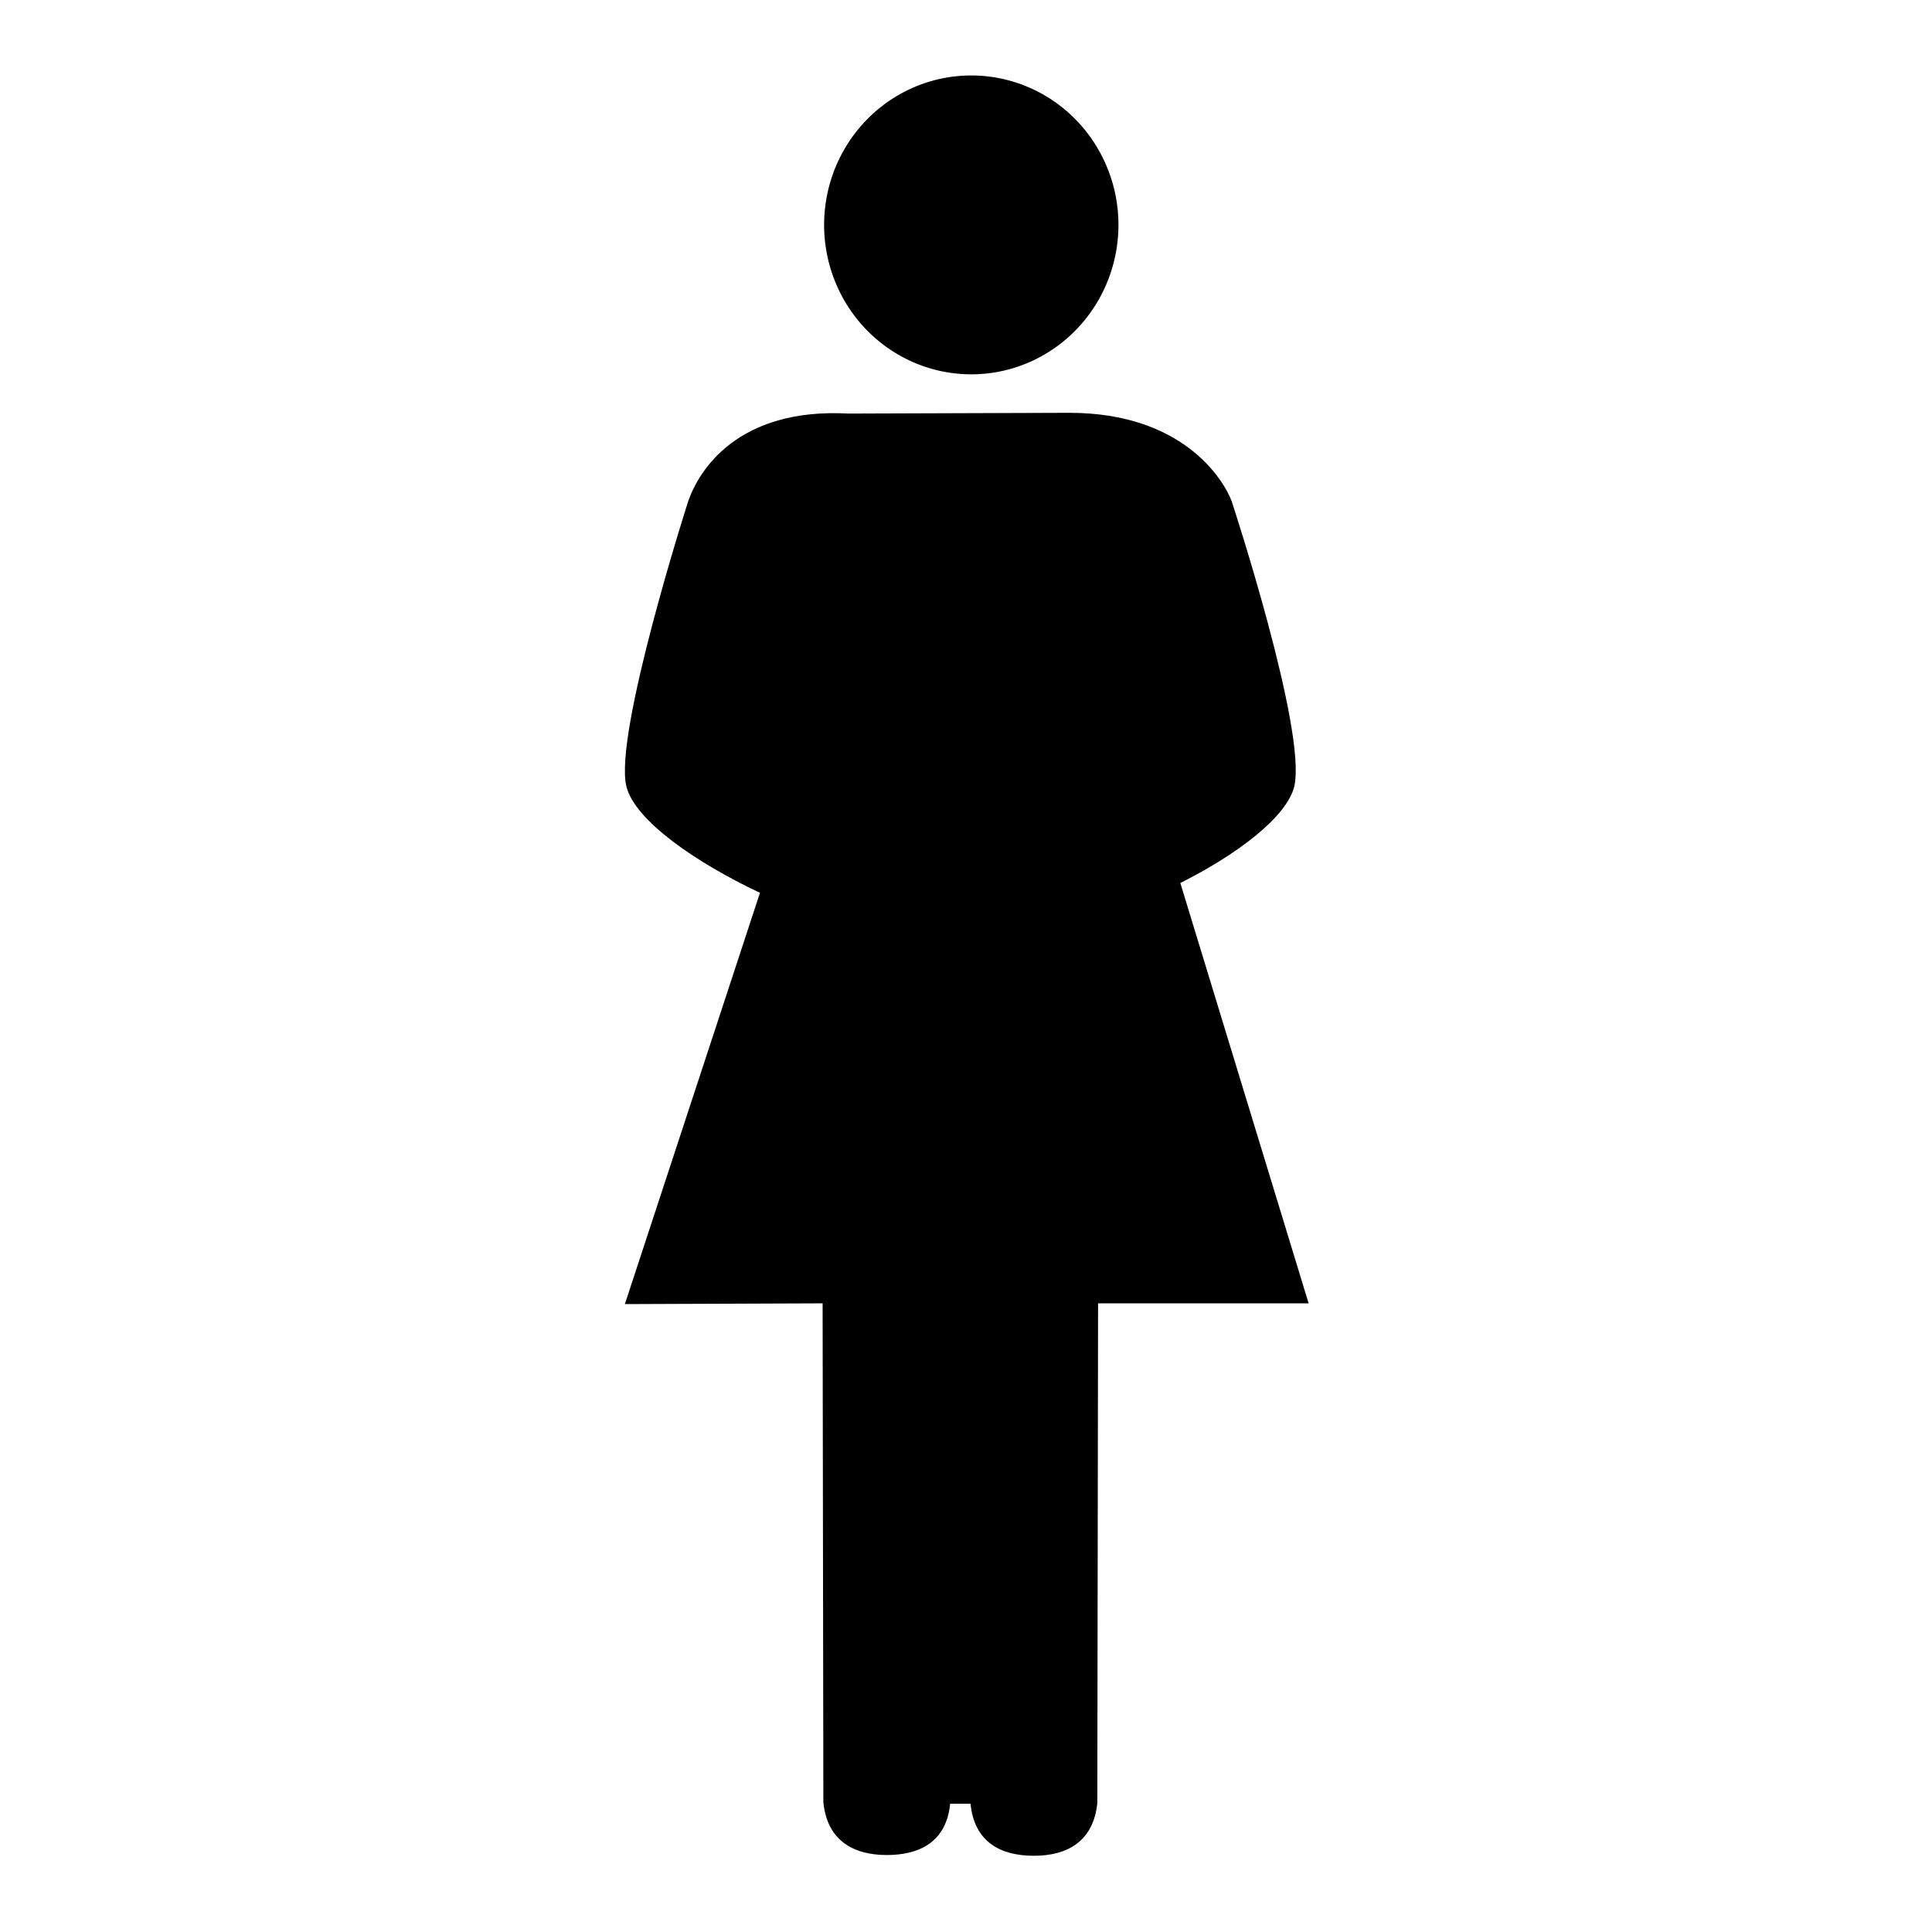
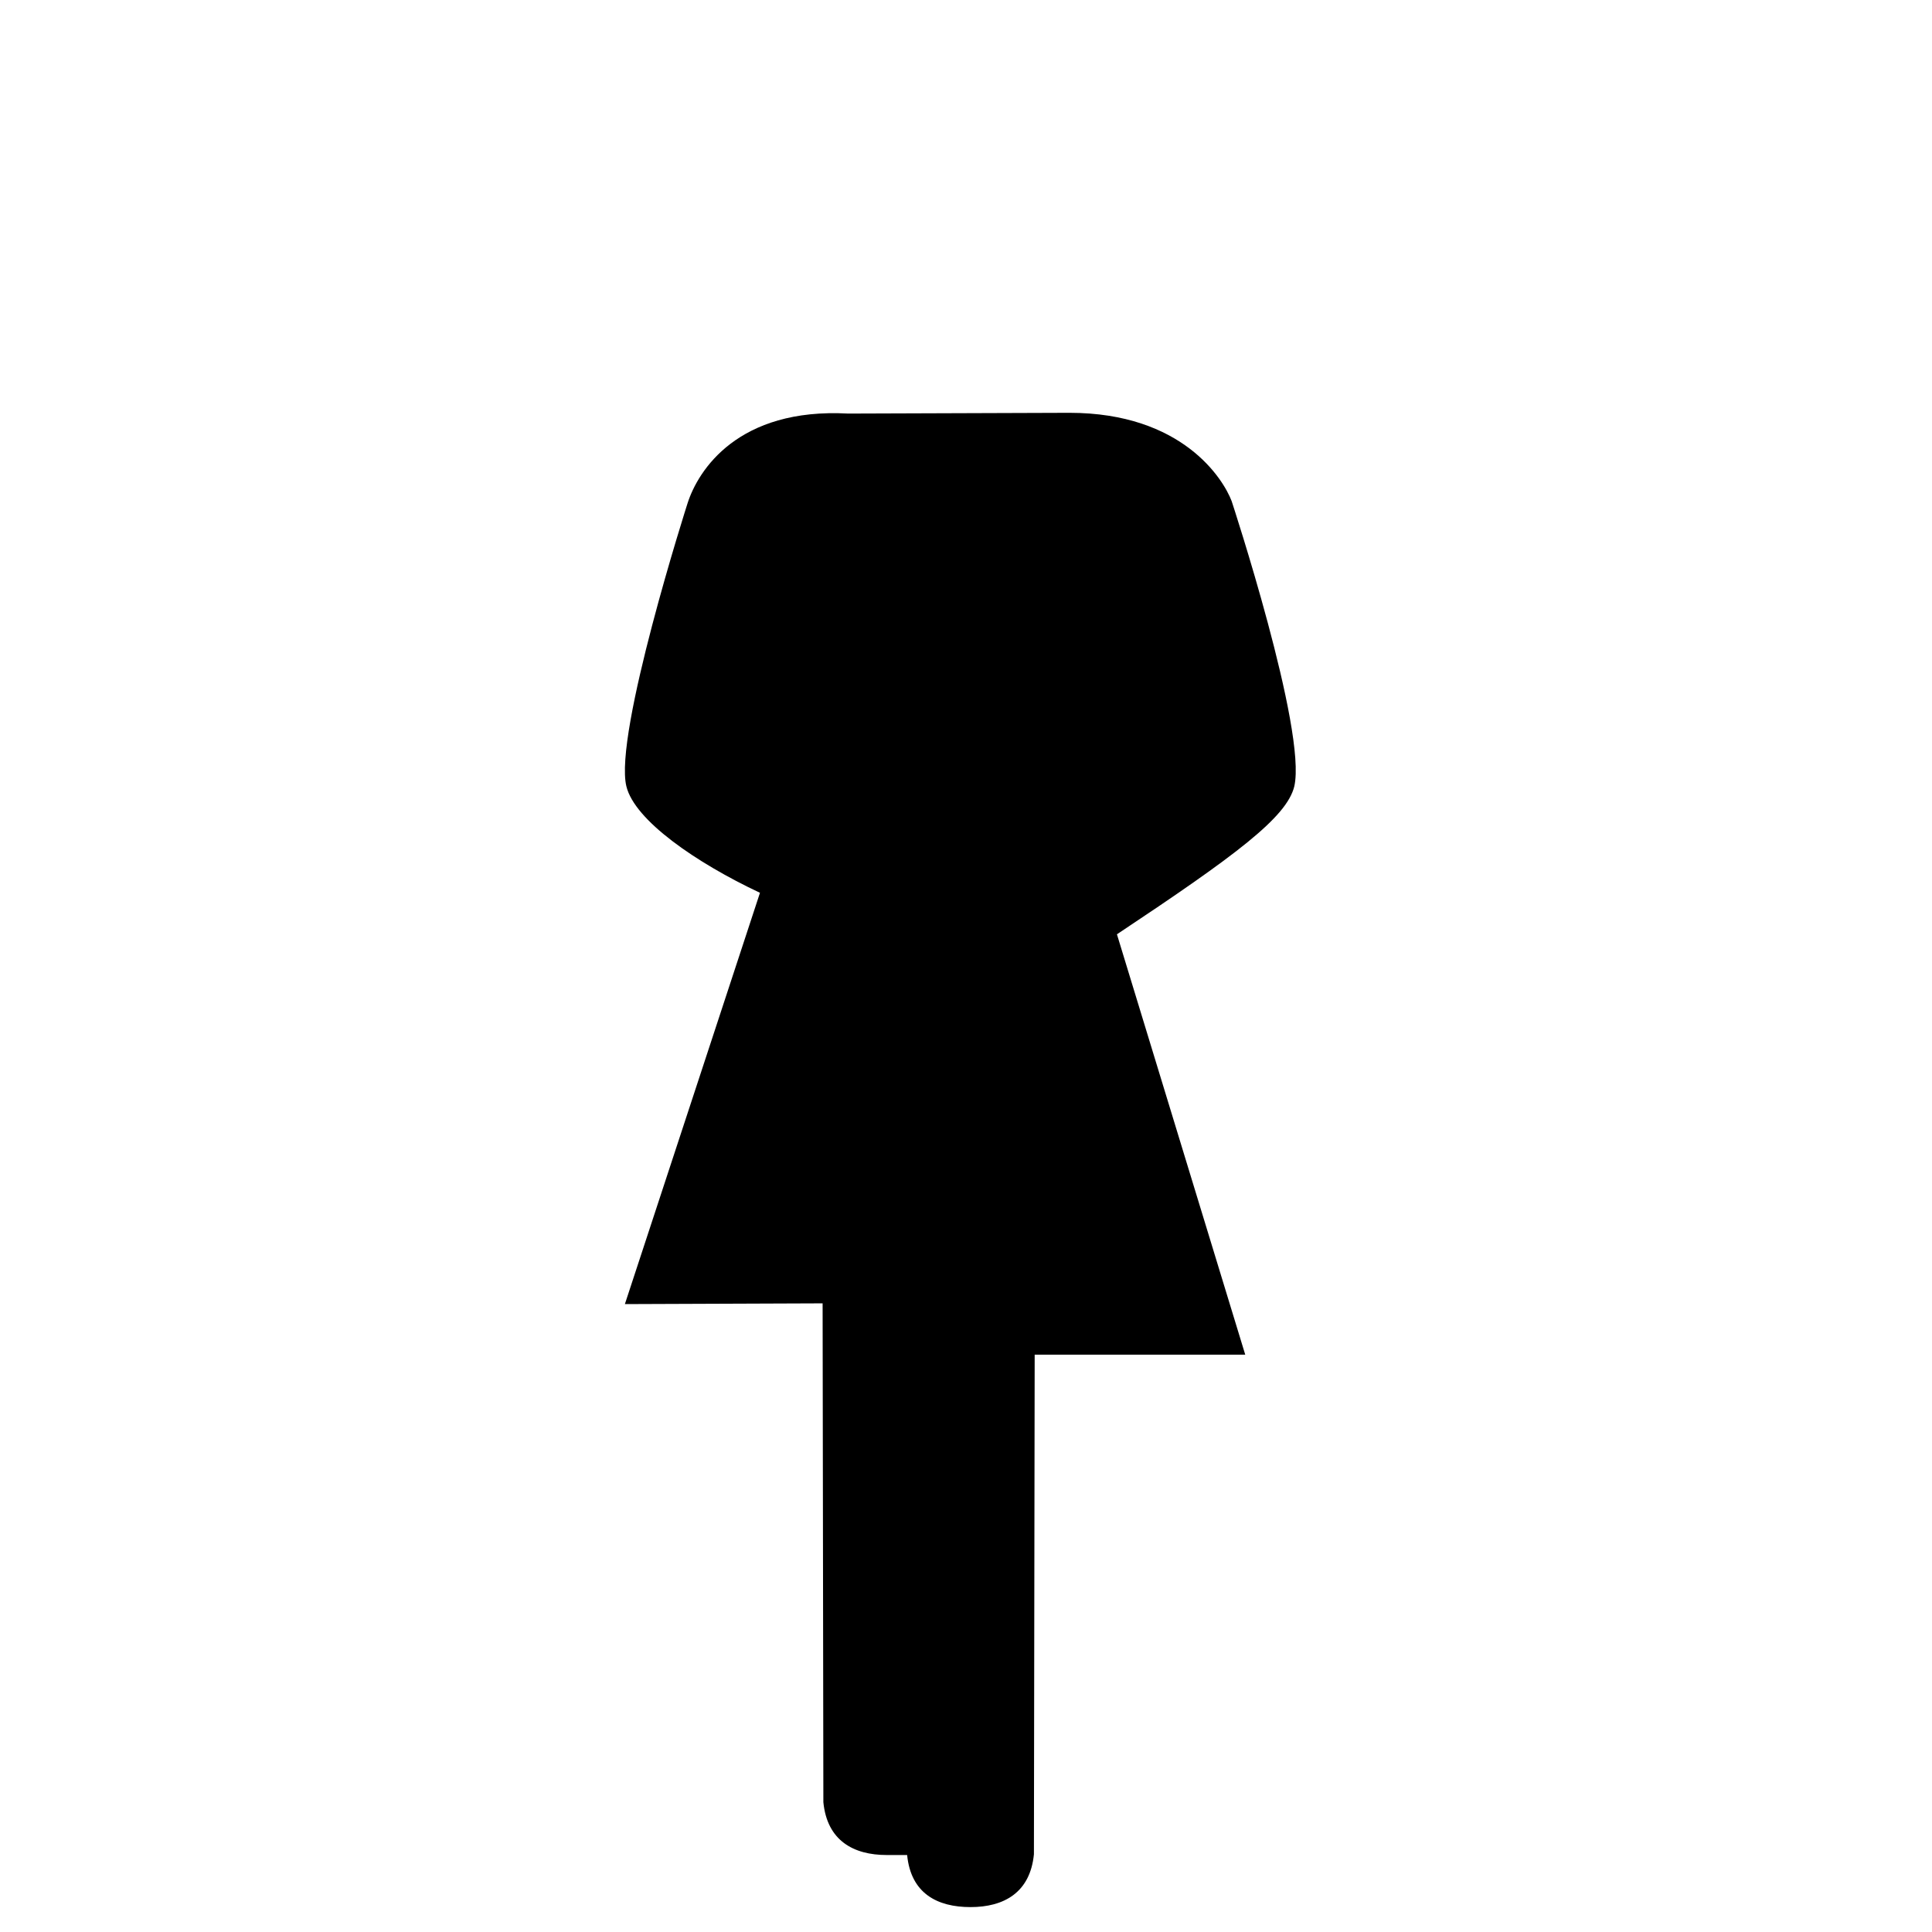
<svg xmlns="http://www.w3.org/2000/svg" version="1.1" x="0px" y="0px" viewBox="0 0 256 256" enable-background="new 0 0 256 256" xml:space="preserve">
  <g>
    <g>
-       <path fill="#000000" d="M109.2 29.8a19.5 19.8 0 1 0 39 0a19.5 19.8 0 1 0 -39 0z" />
-       <path fill="#000000" d="M171.5,104.2c1.7-7.4-8.3-37.8-8.3-37.8c-1.1-2.9-6.5-11.7-21.5-11.7l-29.3,0.1C97.8,54,92.5,62.3,91.1,66.7c0,0-9.8,30.6-8.1,37.5c1.1,4.5,9.2,10.1,17.7,14.1l-17.9,54.5l26.2-0.1l0.1,66.1c0.5,5.1,4,7,8.4,7c4.3,0,7.9-1.7,8.4-6.8h2.7c0.5,5.1,4,6.9,8.4,6.9c4.4,0,7.9-1.9,8.4-7l0.1-66.2l27.9,0l-17-55.7C163.8,113.3,170.5,108.3,171.5,104.2z" />
+       <path fill="#000000" d="M171.5,104.2c1.7-7.4-8.3-37.8-8.3-37.8c-1.1-2.9-6.5-11.7-21.5-11.7l-29.3,0.1C97.8,54,92.5,62.3,91.1,66.7c0,0-9.8,30.6-8.1,37.5c1.1,4.5,9.2,10.1,17.7,14.1l-17.9,54.5l26.2-0.1l0.1,66.1c0.5,5.1,4,7,8.4,7h2.7c0.5,5.1,4,6.9,8.4,6.9c4.4,0,7.9-1.9,8.4-7l0.1-66.2l27.9,0l-17-55.7C163.8,113.3,170.5,108.3,171.5,104.2z" />
    </g>
  </g>
</svg>